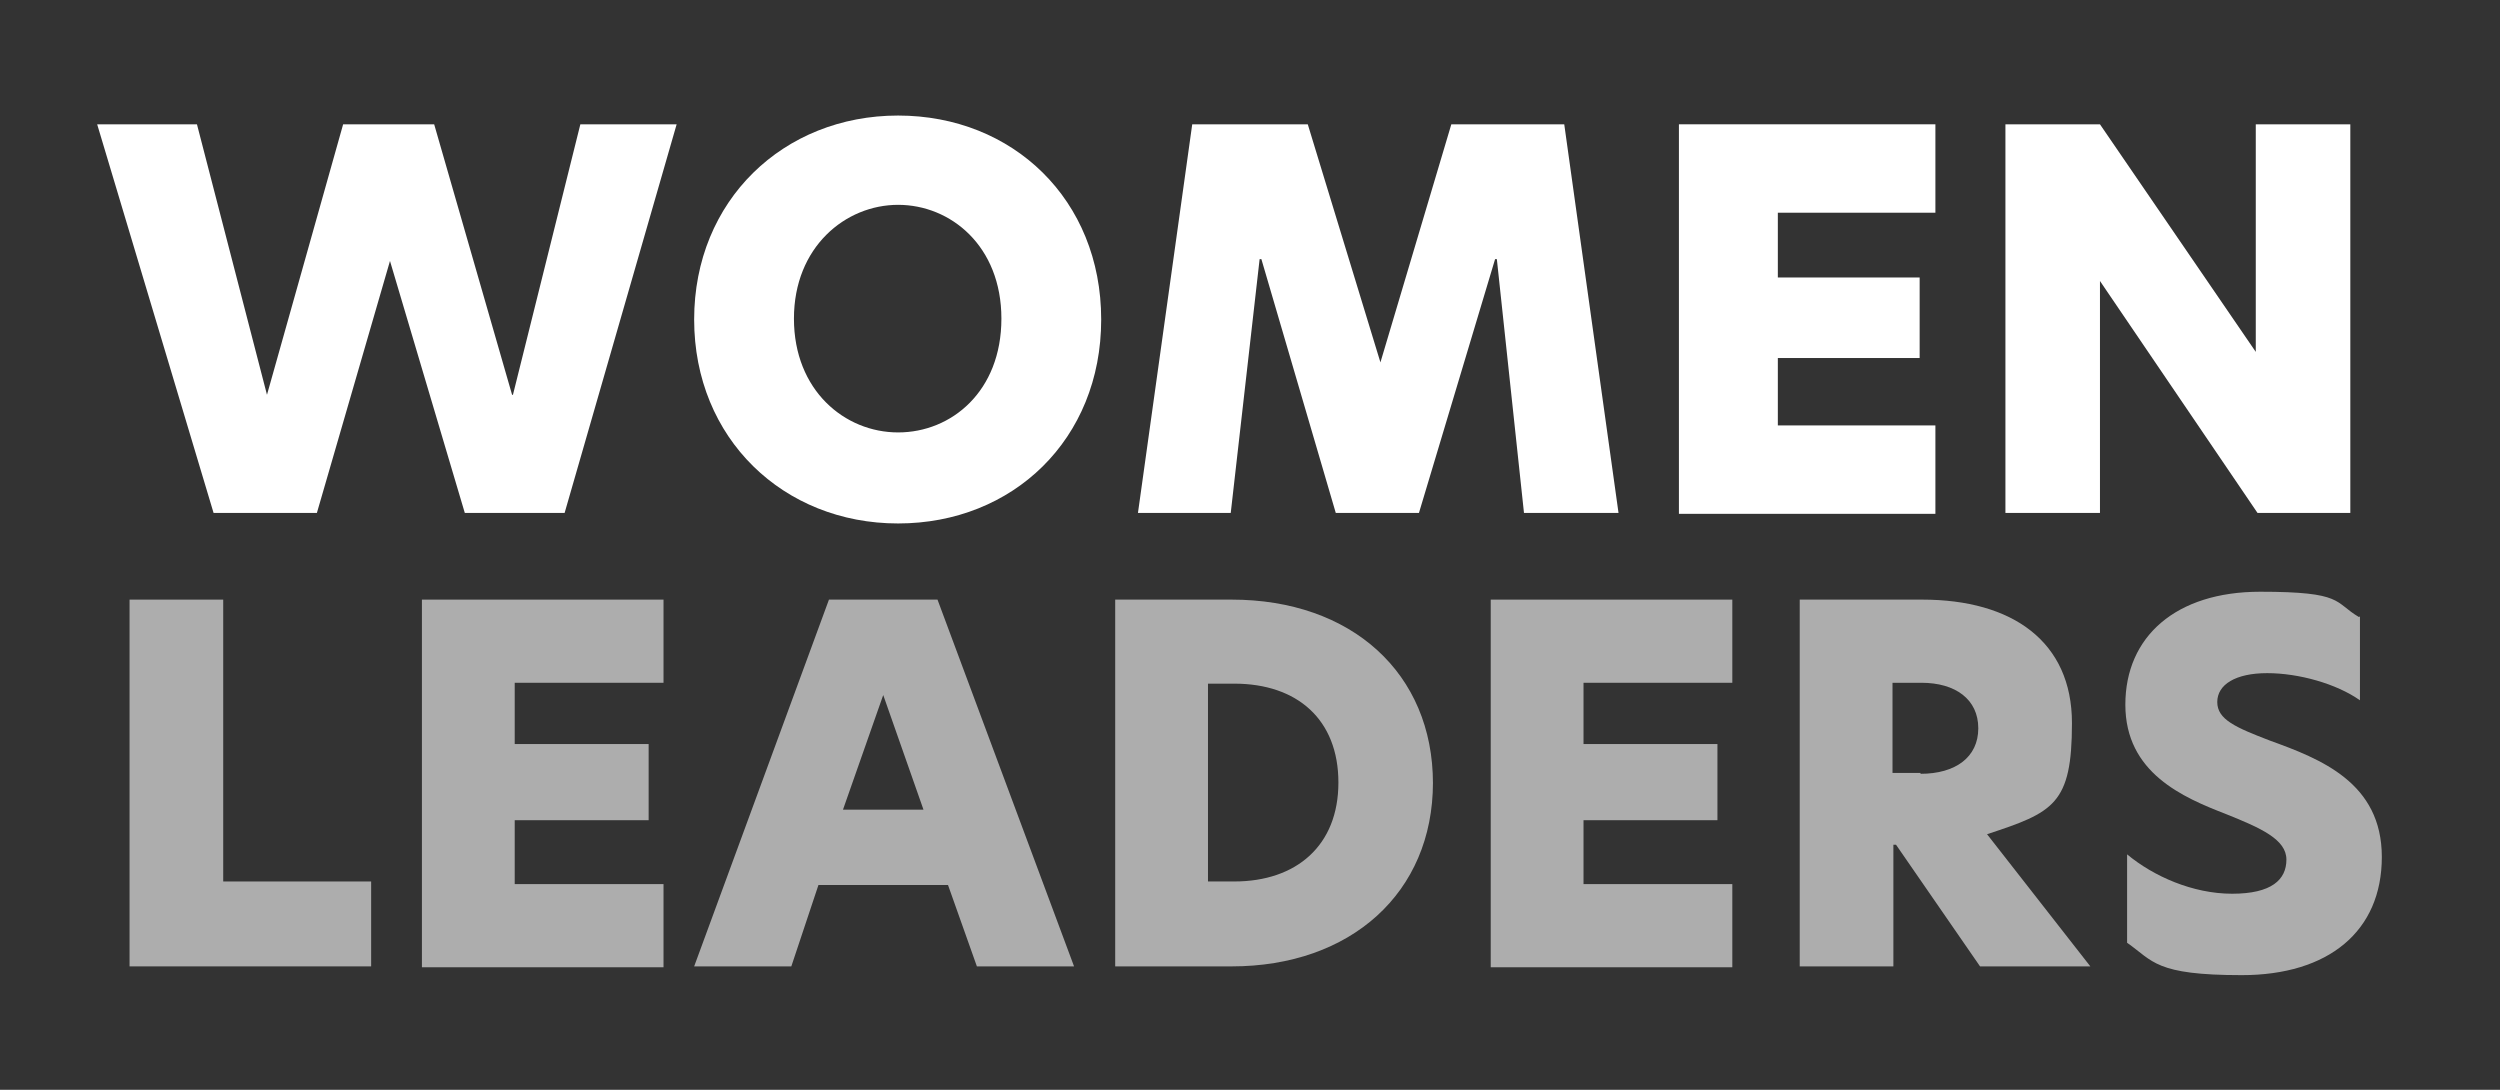
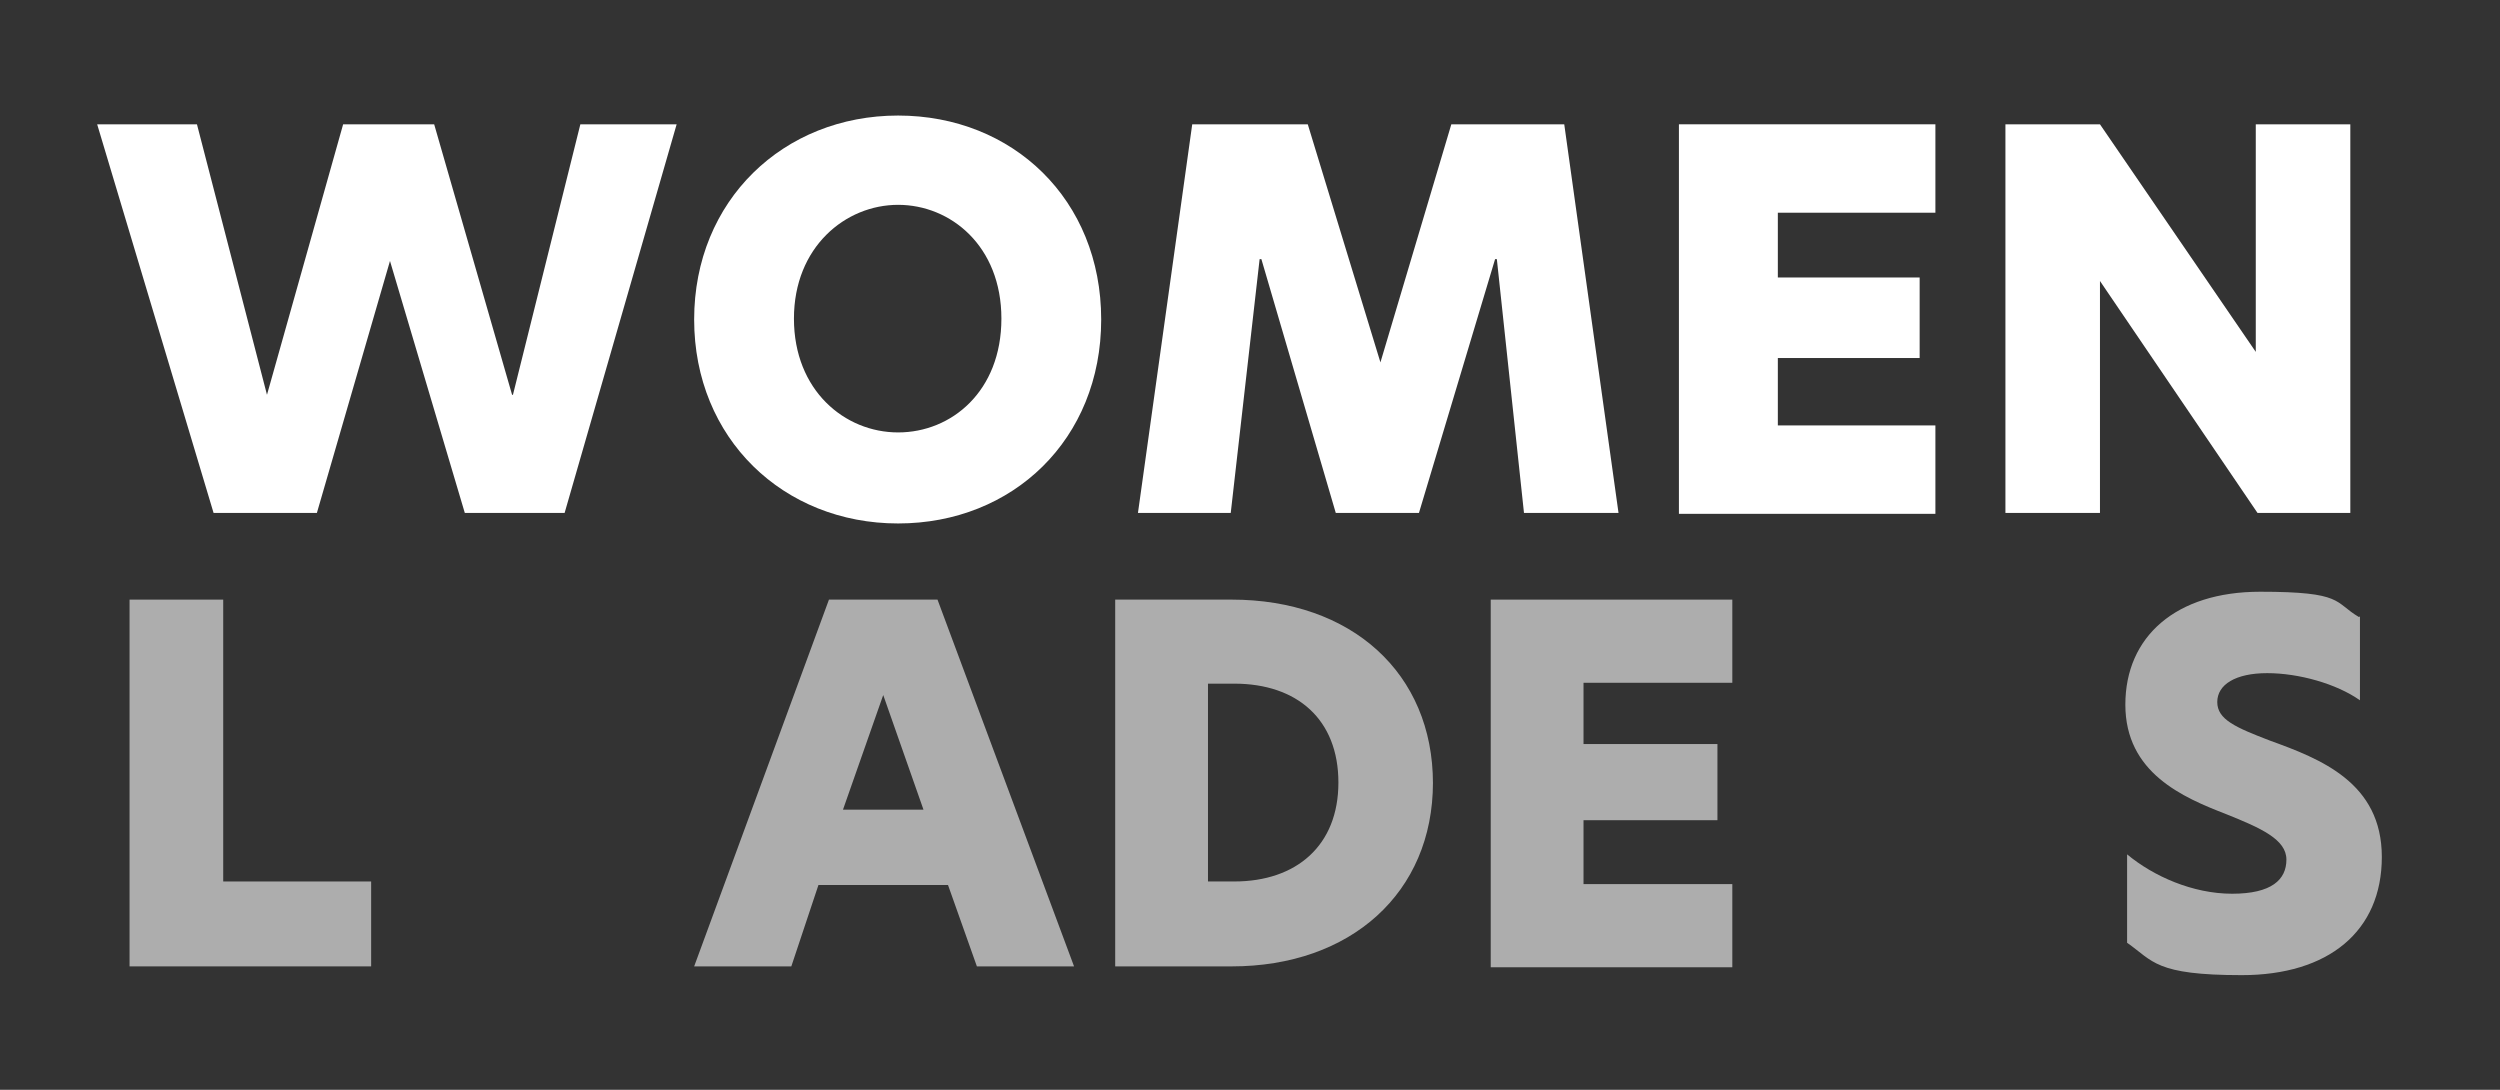
<svg xmlns="http://www.w3.org/2000/svg" id="Layer_1" viewBox="0 0 285.6 124.5">
  <rect x="0" y="0" width="285.6" height="124.5" fill="#333333" stroke="none" />
  <defs>
    <style>      .st0 {        opacity: .6;      }      .st0, .st1 {        fill: #fff;      }    </style>
  </defs>
  <path class="st1" d="M44.7,29.3h0l-8.5,29.3h-11.8L11.1,14.2h11.4l8,30.9h0l8.7-30.9h10.4l8.9,30.9h.1l7.7-30.9h11l-12.8,44.4h-11.4l-8.7-29.3Z" />
  <path class="st1" d="M102.6,13.2c13.1,0,23.2,9.6,23.2,23.3s-10.1,23.3-23.2,23.3-23.3-9.7-23.3-23.3,10.2-23.3,23.3-23.3ZM114.4,36.4c0-8.3-5.8-13-11.8-13s-11.9,4.8-11.9,13,5.8,13,11.9,13,11.8-4.7,11.8-13Z" />
  <path class="st1" d="M140.6,58.6h-10.6l6.2-44.4h13.2l8.3,27.2h0l8.1-27.2h12.9l6.2,44.4h-10.8l-3.1-29h-.2l-8.7,29h-9.5l-8.5-29h-.2l-3.3,29Z" />
  <path class="st1" d="M191.8,14.2h29.3v10.1h-18v7.4h16.2v9.2h-16.2v7.7h18v10.1h-29.3V14.2Z" />
  <path class="st1" d="M268.6,58.6h-10.7l-18-26.5h0v26.5h-10.8V14.2h10.8l17.8,26h0V14.2h10.8v44.4Z" />
  <path class="st0" d="M14.8,68.5h10.7v32.2h16.9v9.7H14.8v-41.9Z" />
-   <path class="st0" d="M48.2,68.5h27.6v9.5h-17v7h15.3v8.7h-15.3v7.3h17v9.5h-27.6v-41.9Z" />
  <path class="st0" d="M111.6,110.4l-3.3-9.3h-14.8l-3.1,9.3h-11.1l15.4-41.9h12.4l15.6,41.9h-11.1ZM105.5,92.5l-4.6-13.1-4.6,13.1h9.1Z" />
  <path class="st0" d="M163.7,89.4c0,12.6-9.4,21-23,21h-13.3v-41.9h13.3c13.7,0,23,8.4,23,21ZM141,100.7c7.1,0,11.9-4.1,11.9-11.3s-4.7-11.3-11.9-11.3h-3v22.6h3Z" />
  <path class="st0" d="M170.3,68.5h27.6v9.5h-17v7h15.3v8.7h-15.3v7.3h17v9.5h-27.6v-41.9Z" />
-   <path class="st0" d="M205.5,68.5h14.1c10.3,0,17.1,4.8,17.1,14.1s-2.1,10.2-9.7,12.7l11.8,15.1h-12.6l-9.6-13.9h-.3v13.9h-10.7v-41.9ZM219.4,88.4c4,0,6.6-1.9,6.6-5.2s-2.6-5.2-6.5-5.2h-3.3v10.3h3.2Z" />
  <path class="st0" d="M269.6,70.4v9.6c-2.7-1.9-7-3.1-10.6-3.1s-5.7,1.3-5.7,3.3,2.1,2.9,6,4.4c5.8,2.1,12.8,4.8,12.8,13.3s-6.1,13.5-16,13.5-10.1-1.6-13.1-3.7v-10.1c3,2.5,7.5,4.5,12,4.5s6.2-1.6,6.2-3.9-2.9-3.6-6.9-5.2c-4.9-1.9-11.5-4.7-11.5-12.5s5.8-12.9,15.4-12.9,8.4,1.2,11.3,2.9Z" />
</svg>